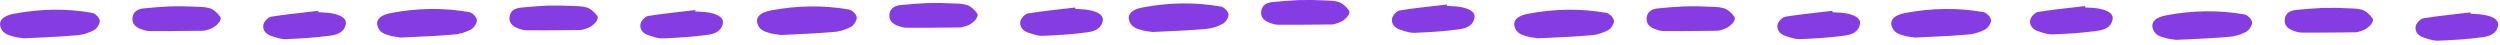
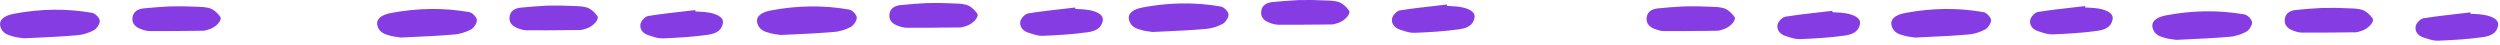
<svg xmlns="http://www.w3.org/2000/svg" width="447" height="8" viewBox="0 0 447 8" fill="none">
  <path d="M3.496 6.735C3.73 6.767 3.979 6.8 4.248 6.847C4.892 6.816 5.544 6.786 6.203 6.756L6.204 6.756L6.206 6.756C8.666 6.643 11.212 6.527 13.729 6.303C14.783 6.246 15.878 5.878 16.818 5.388C17.316 5.103 17.897 4.224 17.843 3.681C17.786 3.166 17.016 2.386 16.481 2.301C11.86 1.485 7.222 1.578 2.601 2.439C0.617 2.788 -0.204 3.625 0.043 4.661C0.373 5.98 1.392 6.257 2.403 6.532L2.484 6.554C2.794 6.64 3.126 6.685 3.496 6.735Z" fill="#853CE3" />
  <path d="M32.809 1.128C33.493 1.165 34.09 1.178 34.626 1.19C35.71 1.214 36.545 1.233 37.347 1.428C38.119 1.611 38.894 2.307 39.373 2.986C39.802 3.606 38.609 4.878 37.406 5.24C37.333 5.259 37.261 5.281 37.189 5.304C37.155 5.315 37.12 5.326 37.086 5.337C36.847 5.415 36.614 5.49 36.37 5.497C35.581 5.504 34.791 5.512 34.001 5.521L33.999 5.521C31.581 5.547 29.159 5.572 26.724 5.549C26.212 5.55 25.654 5.378 25.152 5.181C24.225 4.847 23.555 4.214 23.687 3.141C23.821 2.04 24.676 1.631 25.598 1.51C27.195 1.339 28.817 1.227 30.41 1.142C31.042 1.125 31.682 1.128 32.151 1.131C32.464 1.132 32.701 1.134 32.809 1.128Z" fill="#853CE3" />
-   <path d="M57.462 2.214C57.282 2.208 57.102 2.201 56.922 2.191C56.904 2.123 56.903 2.055 56.905 1.987L56.906 1.959L56.907 1.935C56.217 2.016 55.526 2.094 54.836 2.172C52.711 2.413 50.59 2.653 48.479 2.99C47.936 3.075 47.198 3.86 47.09 4.422C46.908 5.407 47.599 6.155 48.529 6.432C48.588 6.451 48.647 6.47 48.706 6.49L48.836 6.532C49.587 6.779 50.355 7.031 51.115 6.997C53.76 6.883 56.407 6.74 59.038 6.369C60.204 6.204 61.568 5.851 61.834 4.245C61.992 3.202 60.707 2.479 58.507 2.276C58.169 2.239 57.817 2.227 57.462 2.214Z" fill="#853CE3" />
  <path d="M70.918 6.601C71.151 6.633 71.4 6.666 71.669 6.713C72.313 6.682 72.966 6.652 73.624 6.622L73.626 6.622L73.627 6.622C76.088 6.51 78.633 6.393 81.151 6.169C82.204 6.112 83.299 5.744 84.239 5.255C84.738 4.969 85.319 4.09 85.264 3.547C85.208 3.032 84.437 2.252 83.903 2.167C79.281 1.351 74.643 1.444 70.022 2.305C68.039 2.654 67.217 3.491 67.464 4.527C67.794 5.846 68.813 6.123 69.824 6.398L69.905 6.42C70.215 6.506 70.547 6.551 70.918 6.601Z" fill="#853CE3" />
  <path d="M100.23 0.994C100.914 1.031 101.511 1.044 102.047 1.056C103.132 1.08 103.966 1.099 104.768 1.294C105.541 1.477 106.316 2.173 106.795 2.852C107.223 3.472 106.03 4.744 104.828 5.106C104.754 5.125 104.682 5.147 104.611 5.17C104.576 5.181 104.542 5.192 104.508 5.203C104.269 5.281 104.035 5.356 103.792 5.363C103.002 5.37 102.212 5.378 101.422 5.387L101.421 5.387C99.002 5.413 96.58 5.438 94.145 5.415C93.633 5.416 93.076 5.244 92.573 5.047C91.646 4.713 90.976 4.08 91.109 3.007C91.243 1.906 92.097 1.497 93.019 1.376C94.617 1.205 96.238 1.093 97.832 1.008C98.463 0.991 99.103 0.994 99.572 0.997C99.885 0.998 100.122 1 100.23 0.994Z" fill="#853CE3" />
  <path d="M124.883 2.08C124.704 2.074 124.524 2.067 124.343 2.057C124.325 1.989 124.324 1.921 124.327 1.853L124.328 1.825L124.329 1.801C123.638 1.882 122.948 1.96 122.258 2.038C120.132 2.279 118.011 2.519 115.9 2.856C115.357 2.941 114.619 3.726 114.511 4.288C114.329 5.273 115.021 6.021 115.95 6.298C116.009 6.317 116.068 6.336 116.127 6.356L116.257 6.398C117.009 6.645 117.776 6.897 118.536 6.863C121.182 6.749 123.828 6.606 126.459 6.235C127.626 6.07 128.99 5.717 129.255 4.111C129.413 3.068 128.128 2.345 125.929 2.142C125.59 2.105 125.239 2.093 124.883 2.08Z" fill="#853CE3" />
  <path d="M138.84 6.143C139.073 6.174 139.322 6.208 139.591 6.255C140.235 6.224 140.888 6.194 141.546 6.164L141.548 6.164L141.549 6.164C144.01 6.051 146.555 5.935 149.073 5.711C150.126 5.654 151.221 5.286 152.161 4.796C152.66 4.51 153.241 3.632 153.186 3.089C153.13 2.574 152.359 1.794 151.824 1.709C147.203 0.893 142.565 0.986 137.944 1.847C135.961 2.195 135.139 3.032 135.386 4.069C135.716 5.388 136.735 5.665 137.746 5.94L137.827 5.962C138.137 6.048 138.469 6.093 138.84 6.143Z" fill="#853CE3" />
  <path d="M168.152 0.536C168.836 0.573 169.433 0.586 169.969 0.598C171.054 0.622 171.888 0.641 172.69 0.836C173.463 1.019 174.238 1.714 174.717 2.394C175.145 3.014 173.952 4.286 172.75 4.648C172.676 4.667 172.604 4.689 172.533 4.712C172.498 4.723 172.464 4.734 172.43 4.745C172.191 4.822 171.957 4.898 171.713 4.905C170.924 4.912 170.134 4.92 169.344 4.928L169.342 4.928C166.924 4.954 164.502 4.98 162.067 4.957C161.555 4.958 160.997 4.786 160.495 4.589C159.568 4.255 158.898 3.622 159.031 2.549C159.164 1.448 160.019 1.039 160.941 0.917C162.539 0.747 164.16 0.635 165.754 0.55C166.385 0.532 167.025 0.536 167.494 0.538C167.807 0.54 168.044 0.542 168.152 0.536Z" fill="#853CE3" />
  <path d="M192.805 1.622C192.626 1.615 192.446 1.609 192.265 1.599C192.247 1.53 192.246 1.462 192.249 1.395L192.25 1.367L192.251 1.343C191.56 1.424 190.87 1.502 190.18 1.58C188.054 1.82 185.933 2.06 183.822 2.398C183.279 2.483 182.541 3.267 182.433 3.83C182.251 4.815 182.942 5.563 183.872 5.84C183.931 5.859 183.99 5.878 184.049 5.897L184.179 5.94C184.931 6.187 185.698 6.439 186.458 6.405C189.104 6.29 191.75 6.148 194.381 5.777C195.548 5.612 196.912 5.259 197.177 3.653C197.335 2.61 196.05 1.887 193.851 1.684C193.512 1.647 193.161 1.634 192.805 1.622Z" fill="#853CE3" />
  <path d="M205.31 5.607C205.544 5.638 205.793 5.672 206.062 5.719C206.706 5.688 207.358 5.658 208.017 5.628L208.018 5.628L208.02 5.628C210.48 5.515 213.026 5.399 215.544 5.175C216.597 5.118 217.692 4.75 218.632 4.26C219.13 3.974 219.711 3.096 219.657 2.553C219.6 2.038 218.83 1.258 218.295 1.173C213.674 0.357 209.036 0.45 204.415 1.311C202.432 1.659 201.61 2.497 201.857 3.533C202.187 4.852 203.206 5.129 204.217 5.404L204.298 5.426C204.608 5.512 204.94 5.557 205.31 5.607Z" fill="#853CE3" />
  <path d="M234.623 0C235.307 0.037 235.904 0.05 236.44 0.062C237.524 0.086 238.359 0.105 239.161 0.3C239.933 0.483 240.708 1.178 241.187 1.858C241.616 2.478 240.423 3.75 239.22 4.112C239.147 4.131 239.075 4.153 239.003 4.176C238.969 4.187 238.935 4.198 238.9 4.209C238.661 4.287 238.428 4.362 238.184 4.369C237.395 4.376 236.605 4.384 235.815 4.393L235.813 4.393C233.395 4.418 230.973 4.444 228.537 4.421C228.026 4.422 227.468 4.25 226.966 4.053C226.039 3.719 225.369 3.086 225.501 2.013C225.635 0.912 226.49 0.503 227.412 0.381C229.009 0.211 230.631 0.099 232.225 0.014C232.856 -0.004 233.496 -7.15689e-05 233.965 0.003C234.278 0.004 234.515 0.006 234.623 0Z" fill="#853CE3" />
  <path d="M259.276 1.086C259.097 1.079 258.916 1.073 258.736 1.063C258.718 0.994 258.717 0.926 258.719 0.859L258.72 0.831L258.721 0.807C258.031 0.888 257.34 0.966 256.65 1.044C254.525 1.285 252.404 1.524 250.293 1.862C249.75 1.947 249.012 2.731 248.904 3.294C248.722 4.279 249.413 5.027 250.343 5.304C250.402 5.323 250.461 5.342 250.52 5.362L250.65 5.404C251.402 5.651 252.169 5.903 252.929 5.869C255.574 5.755 258.221 5.612 260.852 5.241C262.018 5.076 263.382 4.723 263.648 3.117C263.806 2.074 262.521 1.351 260.321 1.148C259.983 1.111 259.631 1.099 259.276 1.086Z" fill="#853CE3" />
-   <path d="M274.229 6.735C274.463 6.767 274.712 6.8 274.98 6.847C275.624 6.816 276.277 6.786 276.935 6.756L276.937 6.756L276.939 6.756C279.399 6.643 281.945 6.527 284.462 6.303C285.515 6.246 286.611 5.878 287.55 5.388C288.049 5.103 288.63 4.224 288.575 3.681C288.519 3.166 287.748 2.386 287.214 2.301C282.592 1.485 277.954 1.578 273.333 2.439C271.35 2.788 270.529 3.625 270.775 4.661C271.105 5.98 272.124 6.257 273.135 6.532L273.216 6.554C273.526 6.64 273.858 6.685 274.229 6.735Z" fill="#853CE3" />
  <path d="M303.541 1.128C304.225 1.165 304.822 1.178 305.358 1.19C306.443 1.214 307.277 1.233 308.079 1.428C308.852 1.611 309.627 2.307 310.106 2.986C310.534 3.606 309.341 4.878 308.139 5.24C308.066 5.259 307.993 5.281 307.922 5.304C307.887 5.315 307.853 5.326 307.819 5.337C307.58 5.415 307.346 5.49 307.103 5.497C306.313 5.504 305.523 5.512 304.733 5.521L304.732 5.521C302.313 5.547 299.891 5.572 297.456 5.549C296.944 5.55 296.387 5.378 295.884 5.181C294.957 4.847 294.287 4.214 294.42 3.141C294.554 2.04 295.408 1.631 296.33 1.51C297.928 1.339 299.549 1.227 301.143 1.142C301.774 1.125 302.414 1.128 302.883 1.131C303.196 1.132 303.433 1.134 303.541 1.128Z" fill="#853CE3" />
  <path d="M328.194 2.214C328.015 2.208 327.835 2.201 327.655 2.191C327.636 2.123 327.635 2.055 327.638 1.987L327.639 1.959L327.64 1.935C326.949 2.016 326.259 2.094 325.569 2.172C323.443 2.413 321.322 2.653 319.211 2.99C318.668 3.075 317.93 3.86 317.822 4.422C317.64 5.407 318.332 6.155 319.261 6.432C319.32 6.451 319.379 6.47 319.438 6.49L319.569 6.532C320.32 6.779 321.087 7.031 321.847 6.997C324.493 6.883 327.139 6.74 329.77 6.369C330.937 6.204 332.301 5.851 332.567 4.245C332.724 3.202 331.439 2.479 329.24 2.276C328.901 2.239 328.55 2.227 328.194 2.214Z" fill="#853CE3" />
  <path d="M341.65 6.601C341.884 6.633 342.133 6.666 342.402 6.713C343.046 6.682 343.698 6.652 344.357 6.622L344.358 6.622L344.36 6.622C346.82 6.51 349.366 6.393 351.883 6.169C352.937 6.112 354.032 5.744 354.971 5.255C355.47 4.969 356.051 4.09 355.996 3.547C355.94 3.032 355.17 2.252 354.635 2.167C350.014 1.351 345.376 1.444 340.755 2.305C338.771 2.654 337.95 3.491 338.196 4.527C338.527 5.846 339.546 6.123 340.557 6.398L340.638 6.42C340.947 6.506 341.279 6.551 341.65 6.601Z" fill="#853CE3" />
  <path d="M373.372 1.365C373.193 1.359 373.013 1.352 372.832 1.342C372.814 1.274 372.813 1.206 372.815 1.138L372.817 1.11L372.818 1.086C372.127 1.167 371.437 1.245 370.747 1.323C368.621 1.564 366.5 1.804 364.389 2.141C363.846 2.226 363.108 3.011 363 3.573C362.818 4.558 363.509 5.306 364.439 5.583C364.498 5.602 364.557 5.621 364.616 5.641L364.746 5.683C365.498 5.93 366.265 6.182 367.025 6.148C369.67 6.034 372.317 5.891 374.948 5.52C376.115 5.355 377.478 5.002 377.744 3.396C377.902 2.353 376.617 1.63 374.418 1.427C374.079 1.39 373.728 1.378 373.372 1.365Z" fill="#853CE3" />
  <path d="M388.325 7.014C388.559 7.046 388.808 7.079 389.076 7.127C389.721 7.095 390.373 7.065 391.032 7.035L391.033 7.035L391.035 7.035C393.495 6.923 396.041 6.806 398.558 6.582C399.612 6.525 400.707 6.157 401.646 5.668C402.145 5.382 402.726 4.503 402.671 3.96C402.615 3.446 401.844 2.665 401.31 2.58C396.689 1.764 392.051 1.857 387.43 2.718C385.446 3.067 384.625 3.904 384.871 4.94C385.201 6.259 386.221 6.536 387.232 6.811L387.313 6.833C387.622 6.92 387.954 6.964 388.325 7.014Z" fill="#853CE3" />
  <path d="M417.637 1.407C418.322 1.444 418.919 1.457 419.455 1.469C420.539 1.493 421.374 1.512 422.176 1.707C422.948 1.89 423.723 2.586 424.202 3.265C424.63 3.885 423.438 5.157 422.235 5.519C422.162 5.539 422.09 5.561 422.018 5.583C421.984 5.594 421.949 5.605 421.915 5.616C421.676 5.694 421.442 5.769 421.199 5.776C420.409 5.783 419.62 5.791 418.829 5.8L418.828 5.8C416.409 5.826 413.987 5.852 411.552 5.828C411.04 5.829 410.483 5.657 409.981 5.46C409.054 5.126 408.384 4.493 408.516 3.42C408.65 2.319 409.505 1.91 410.426 1.789C412.024 1.618 413.646 1.506 415.239 1.421C415.87 1.404 416.51 1.407 416.98 1.41C417.292 1.412 417.529 1.413 417.637 1.407Z" fill="#853CE3" />
  <path d="M442.29 2.493C442.111 2.487 441.931 2.48 441.751 2.471C441.733 2.402 441.732 2.334 441.734 2.266L441.735 2.238L441.736 2.214C441.045 2.295 440.355 2.373 439.665 2.451C437.54 2.692 435.418 2.932 433.307 3.269C432.765 3.354 432.026 4.139 431.918 4.701C431.736 5.686 432.428 6.434 433.357 6.711C433.416 6.73 433.475 6.749 433.535 6.769L433.665 6.811C434.416 7.058 435.183 7.31 435.943 7.276C438.589 7.162 441.236 7.019 443.867 6.648C445.033 6.483 446.397 6.13 446.663 4.524C446.821 3.481 445.535 2.758 443.336 2.555C442.998 2.518 442.646 2.506 442.29 2.493Z" fill="#853CE3" />
</svg>